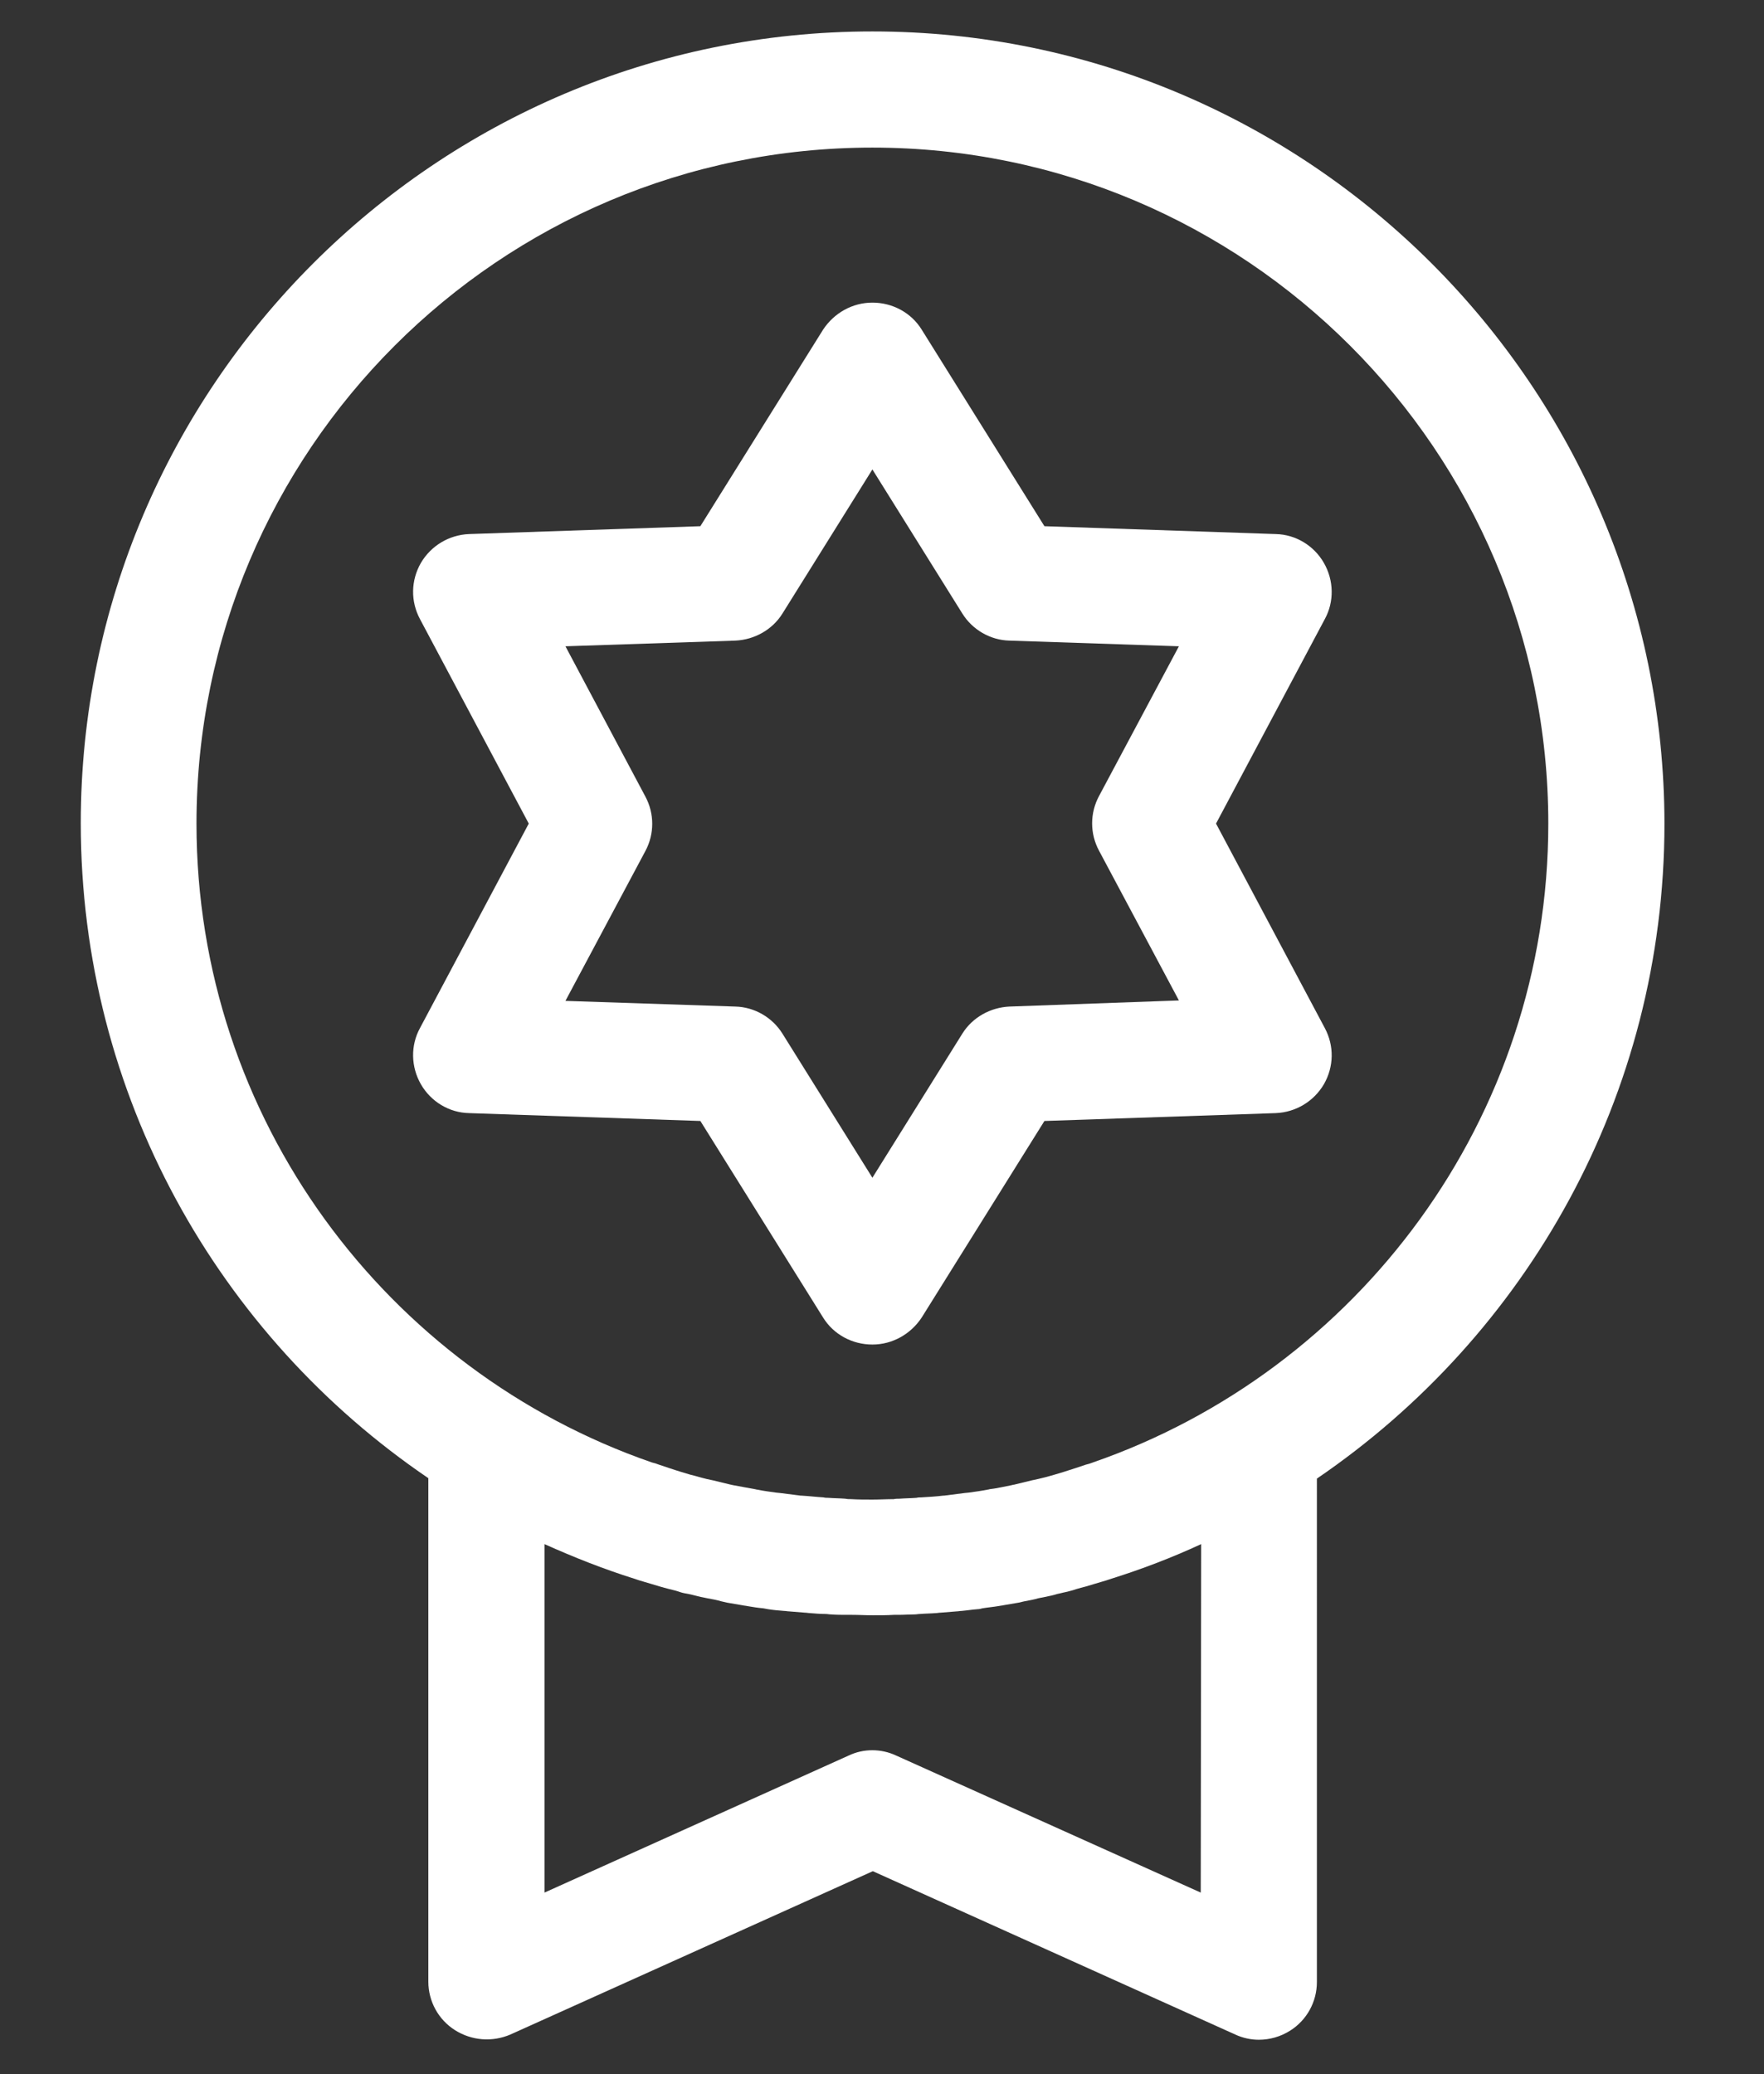
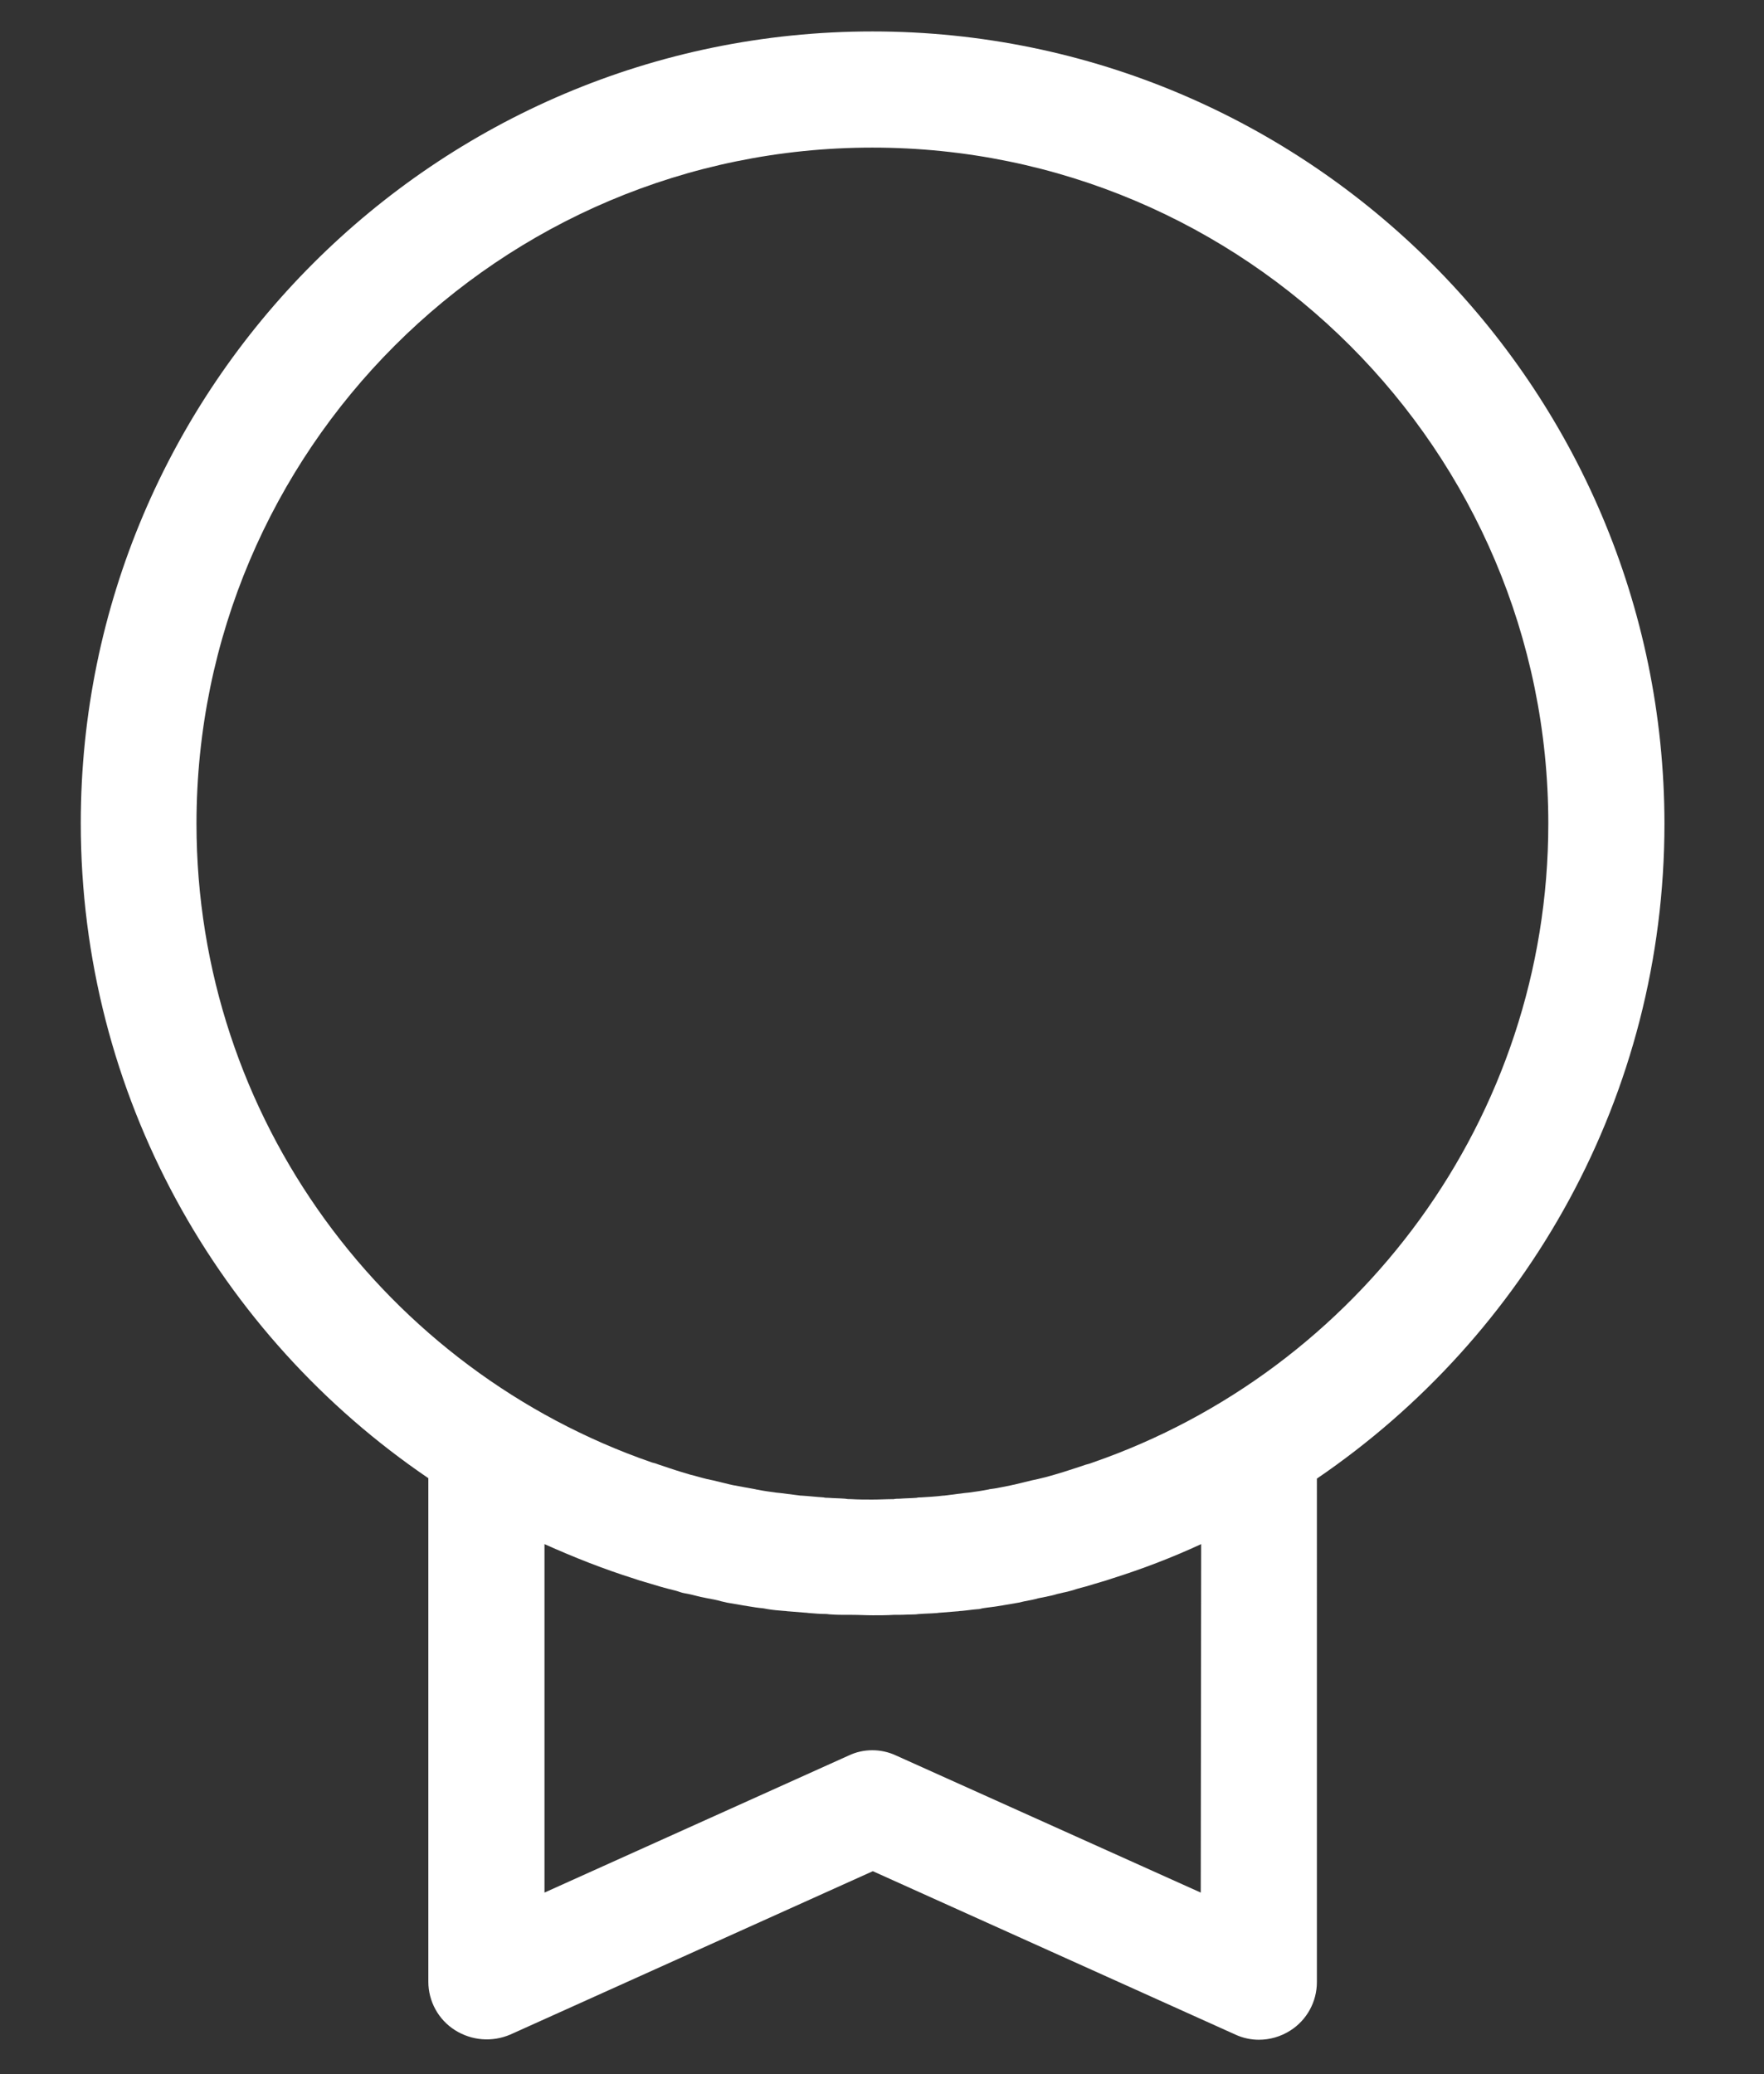
<svg xmlns="http://www.w3.org/2000/svg" version="1.1" id="Capa_1" x="0px" y="0px" viewBox="0 0 404 475" style="enable-background:new 0 0 404 475;" xml:space="preserve">
  <rect x="0" y="0" width="404" height="475" fill="#333333" stroke="none" />
  <style type="text/css">
	.st0{fill:#FFFFFF;}
</style>
  <g>
    <g>
      <path class="st0" d="M199.8,7.2c-100,0-181.3,81.4-181.3,181.3c0,62.3,31.6,117.4,79.6,150v115.3c0,4.5,2.3,8.7,6.1,11.1    c3.8,2.4,8.5,2.8,12.7,1l83-37.4l83,37.4c1.7,0.8,3.6,1.2,5.4,1.2c2.5,0,5-0.7,7.2-2.1c3.8-2.4,6.1-6.6,6.1-11.1V338.6    c48-32.7,79.6-87.7,79.6-150C381.1,88.6,299.8,7.2,199.8,7.2z M275,433.4L205.2,402c-1.7-0.8-3.6-1.2-5.4-1.2    c-1.9,0-3.7,0.4-5.4,1.2l-69.7,31.4v-79.8c6.7,3,13.5,5.7,20.5,7.9c0.4,0.1,0.8,0.3,1.2,0.4c0.9,0.3,1.8,0.5,2.7,0.8    c0.7,0.2,1.3,0.4,2,0.6c0.7,0.2,1.4,0.4,2.2,0.6c0.8,0.2,1.7,0.4,2.5,0.7c0.6,0.2,1.2,0.3,1.8,0.4c1,0.2,2,0.5,2.9,0.7    c0.5,0.1,1,0.2,1.5,0.3c1.1,0.2,2.2,0.4,3.2,0.7c0.4,0.1,0.9,0.2,1.3,0.3c1.1,0.2,2.3,0.4,3.5,0.6c0.4,0.1,0.8,0.1,1.2,0.2    c1.2,0.2,2.4,0.4,3.6,0.5c0.4,0.1,0.7,0.1,1.1,0.2c1.2,0.2,2.4,0.3,3.7,0.4c0.4,0,0.7,0.1,1.1,0.1c1.2,0.1,2.4,0.2,3.7,0.3    c0.4,0,0.7,0.1,1.1,0.1c1.2,0.1,2.4,0.2,3.6,0.2c0.4,0,0.8,0.1,1.2,0.1c1.2,0.1,2.5,0.1,3.7,0.1c0.4,0,0.7,0,1.1,0    c1.6,0,3.2,0.1,4.8,0.1c1.6,0,3.2,0,4.8-0.1c0.4,0,0.7,0,1.1,0c1.2,0,2.5-0.1,3.7-0.1c0.4,0,0.8-0.1,1.2-0.1    c1.2-0.1,2.4-0.1,3.6-0.2c0.4,0,0.7-0.1,1.1-0.1c1.2-0.1,2.5-0.2,3.7-0.3c0.4,0,0.7-0.1,1.1-0.1c1.2-0.1,2.4-0.3,3.7-0.4    c0.4,0,0.7-0.1,1.1-0.2c1.2-0.2,2.4-0.3,3.6-0.5c0.4-0.1,0.8-0.1,1.2-0.2c1.2-0.2,2.3-0.4,3.5-0.6c0.4-0.1,0.9-0.2,1.3-0.3    c1.1-0.2,2.2-0.4,3.2-0.7c0.5-0.1,1-0.2,1.5-0.3c1-0.2,2-0.4,2.9-0.7c0.6-0.1,1.2-0.3,1.8-0.4c0.8-0.2,1.7-0.4,2.5-0.7    c0.7-0.2,1.4-0.4,2.2-0.6c0.7-0.2,1.3-0.4,2-0.6c0.9-0.3,1.8-0.5,2.7-0.8c0.4-0.1,0.8-0.3,1.2-0.4c7-2.2,13.8-4.8,20.5-7.9    L275,433.4L275,433.4z M250.3,334.9c-0.5,0.2-1.1,0.4-1.6,0.5c-0.8,0.3-1.6,0.5-2.4,0.8c-0.9,0.3-1.9,0.6-2.8,0.9    c-0.7,0.2-1.3,0.4-2,0.6c-1.3,0.4-2.5,0.7-3.8,1c-0.5,0.1-0.9,0.2-1.4,0.3c-1.2,0.3-2.5,0.6-3.7,0.9c-0.3,0.1-0.6,0.1-0.9,0.2    c-1.6,0.3-3.2,0.7-4.9,0.9c-0.2,0-0.3,0.1-0.5,0.1c-1.5,0.3-2.9,0.5-4.4,0.7c-0.3,0-0.7,0.1-1,0.1c-1.6,0.2-3.1,0.4-4.7,0.6    c-0.1,0-0.1,0-0.2,0c-1.6,0.2-3.3,0.3-5,0.4c-0.4,0-0.7,0-1.1,0.1c-1.3,0.1-2.6,0.1-3.9,0.2c-0.4,0-0.9,0-1.3,0.1    c-1.6,0-3.2,0.1-4.9,0.1c-1.6,0-3.3,0-4.9-0.1c-0.4,0-0.9,0-1.3-0.1c-1.3-0.1-2.6-0.1-3.9-0.2c-0.4,0-0.7,0-1.1-0.1    c-1.7-0.1-3.3-0.3-5-0.4c-0.1,0-0.1,0-0.2,0c-1.6-0.2-3.1-0.4-4.7-0.6c-0.3,0-0.7-0.1-1-0.1c-1.5-0.2-2.9-0.4-4.4-0.7    c-0.2,0-0.3-0.1-0.5-0.1c-1.6-0.3-3.2-0.6-4.9-0.9c-0.3-0.1-0.6-0.1-0.9-0.2c-1.2-0.3-2.5-0.6-3.7-0.9c-0.5-0.1-0.9-0.2-1.4-0.3    c-1.3-0.3-2.5-0.7-3.8-1c-0.7-0.2-1.3-0.4-2-0.6c-1-0.3-1.9-0.6-2.8-0.9c-0.8-0.3-1.6-0.5-2.4-0.8c-0.5-0.2-1.1-0.4-1.6-0.5    C88.6,313.9,45,256.2,45,188.6c0-85.4,69.4-154.8,154.8-154.8s154.8,69.4,154.8,154.8C354.6,256.2,310.9,313.9,250.3,334.9z" />
    </g>
  </g>
  <g>
    <g>
-       <path class="st0" d="M278.5,188.6l24.9-46.8c2.2-4,2.1-8.9-0.2-12.9c-2.3-4-6.5-6.5-11-6.6l-53-1.8l-28.1-45    c-2.4-3.9-6.7-6.2-11.3-6.2c-4.6,0-8.8,2.4-11.3,6.2l-28.1,45l-53,1.8c-4.6,0.2-8.7,2.7-11,6.6c-2.3,4-2.4,8.8-0.2,12.9l24.9,46.8    l-24.9,46.8c-2.2,4-2.1,8.9,0.2,12.9c2.3,4,6.5,6.5,11,6.6l53,1.8l28.1,45c2.4,3.9,6.7,6.2,11.3,6.2c4.6,0,8.8-2.4,11.3-6.2    l28.1-45l53-1.8c4.6-0.2,8.7-2.7,11-6.6c2.3-4,2.4-8.8,0.2-12.9L278.5,188.6z M231.2,230.5c-4.4,0.2-8.5,2.5-10.8,6.2l-20.6,33    l-20.6-33c-2.3-3.7-6.4-6.1-10.8-6.2l-38.9-1.3l18.3-34.3c2.1-3.9,2.1-8.6,0-12.5L129.5,148l38.9-1.3c4.4-0.2,8.5-2.5,10.8-6.2    l20.6-33l20.6,33c2.3,3.7,6.4,6.1,10.8,6.2L270,148l-18.3,34.3c-2.1,3.9-2.1,8.6,0,12.5l18.3,34.3L231.2,230.5z" />
-     </g>
+       </g>
  </g>
</svg>